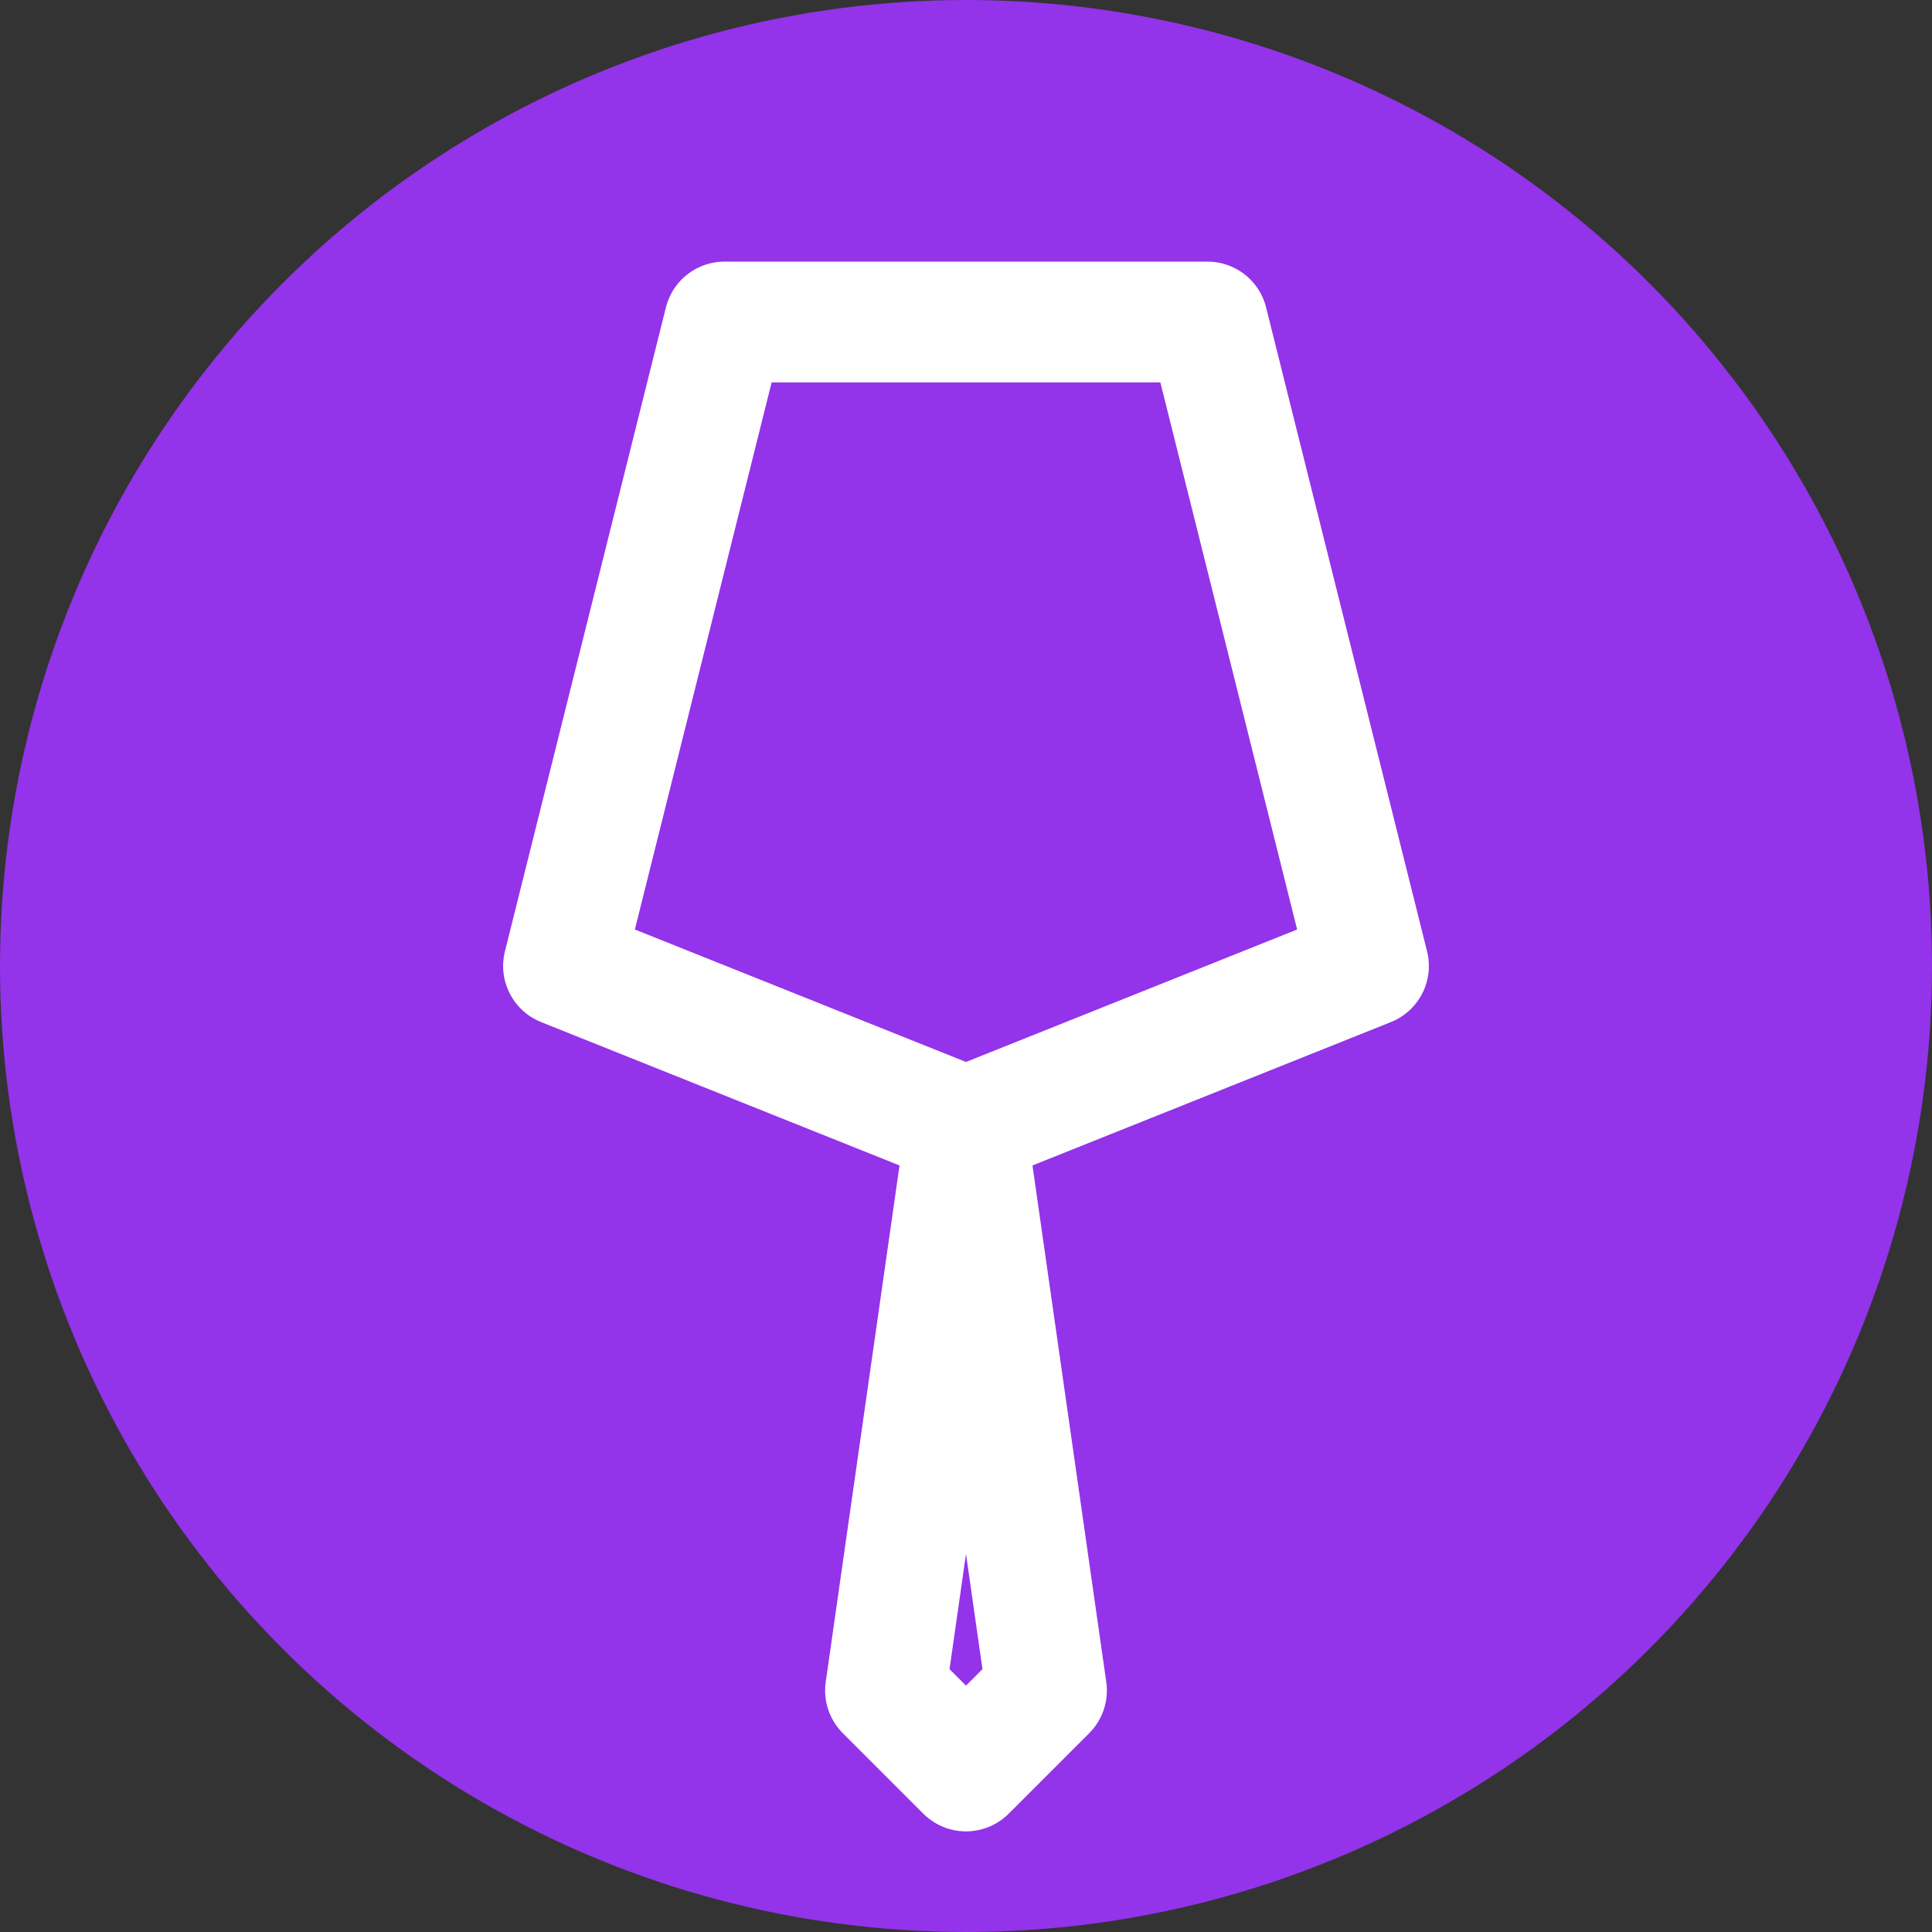
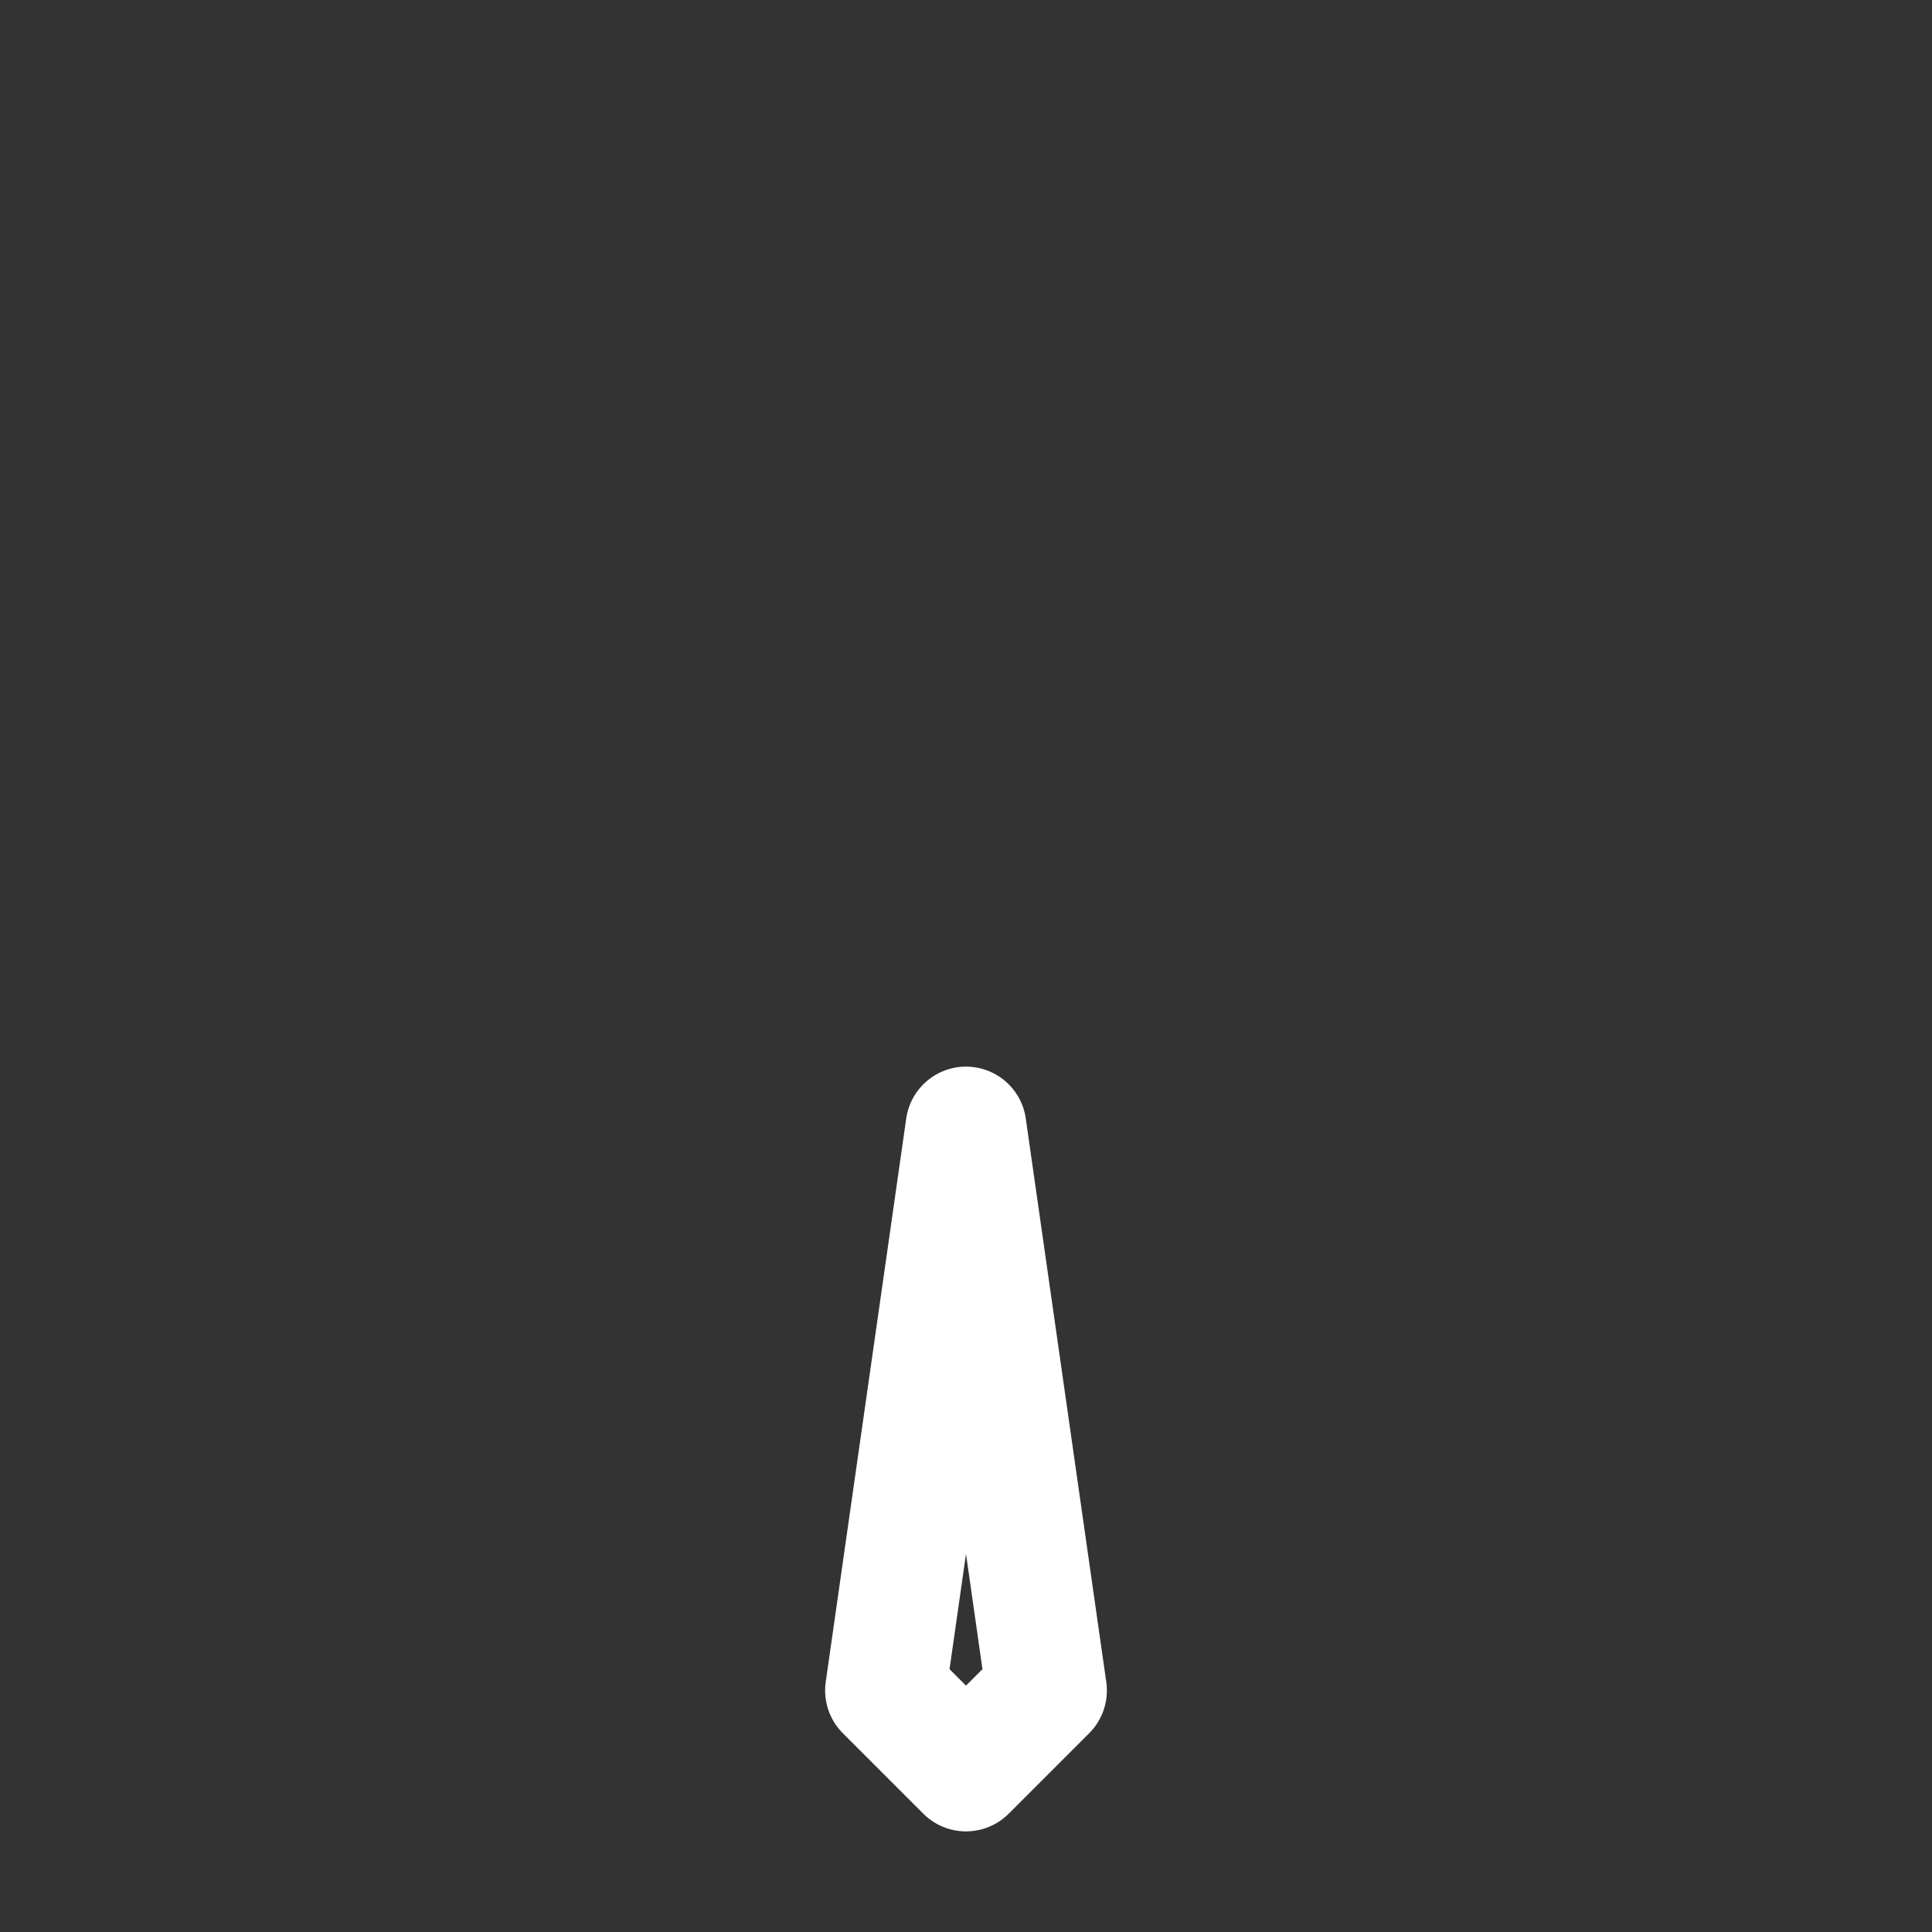
<svg xmlns="http://www.w3.org/2000/svg" width="32" height="32" viewBox="0 0 24 24" fill="none">
  <rect x="0" y="0" width="24" height="24" fill="#333333" stroke="none" />
-   <circle cx="12" cy="12" r="12" fill="#9333ea" />
-   <path d="M15 4H9L7 12L12 14L17 12L15 4Z" stroke="white" stroke-width="1.5" stroke-linejoin="round" />
  <path d="M12 14L11 21L12 22L13 21L12 14Z" stroke="white" stroke-width="1.5" stroke-linejoin="round" />
</svg>